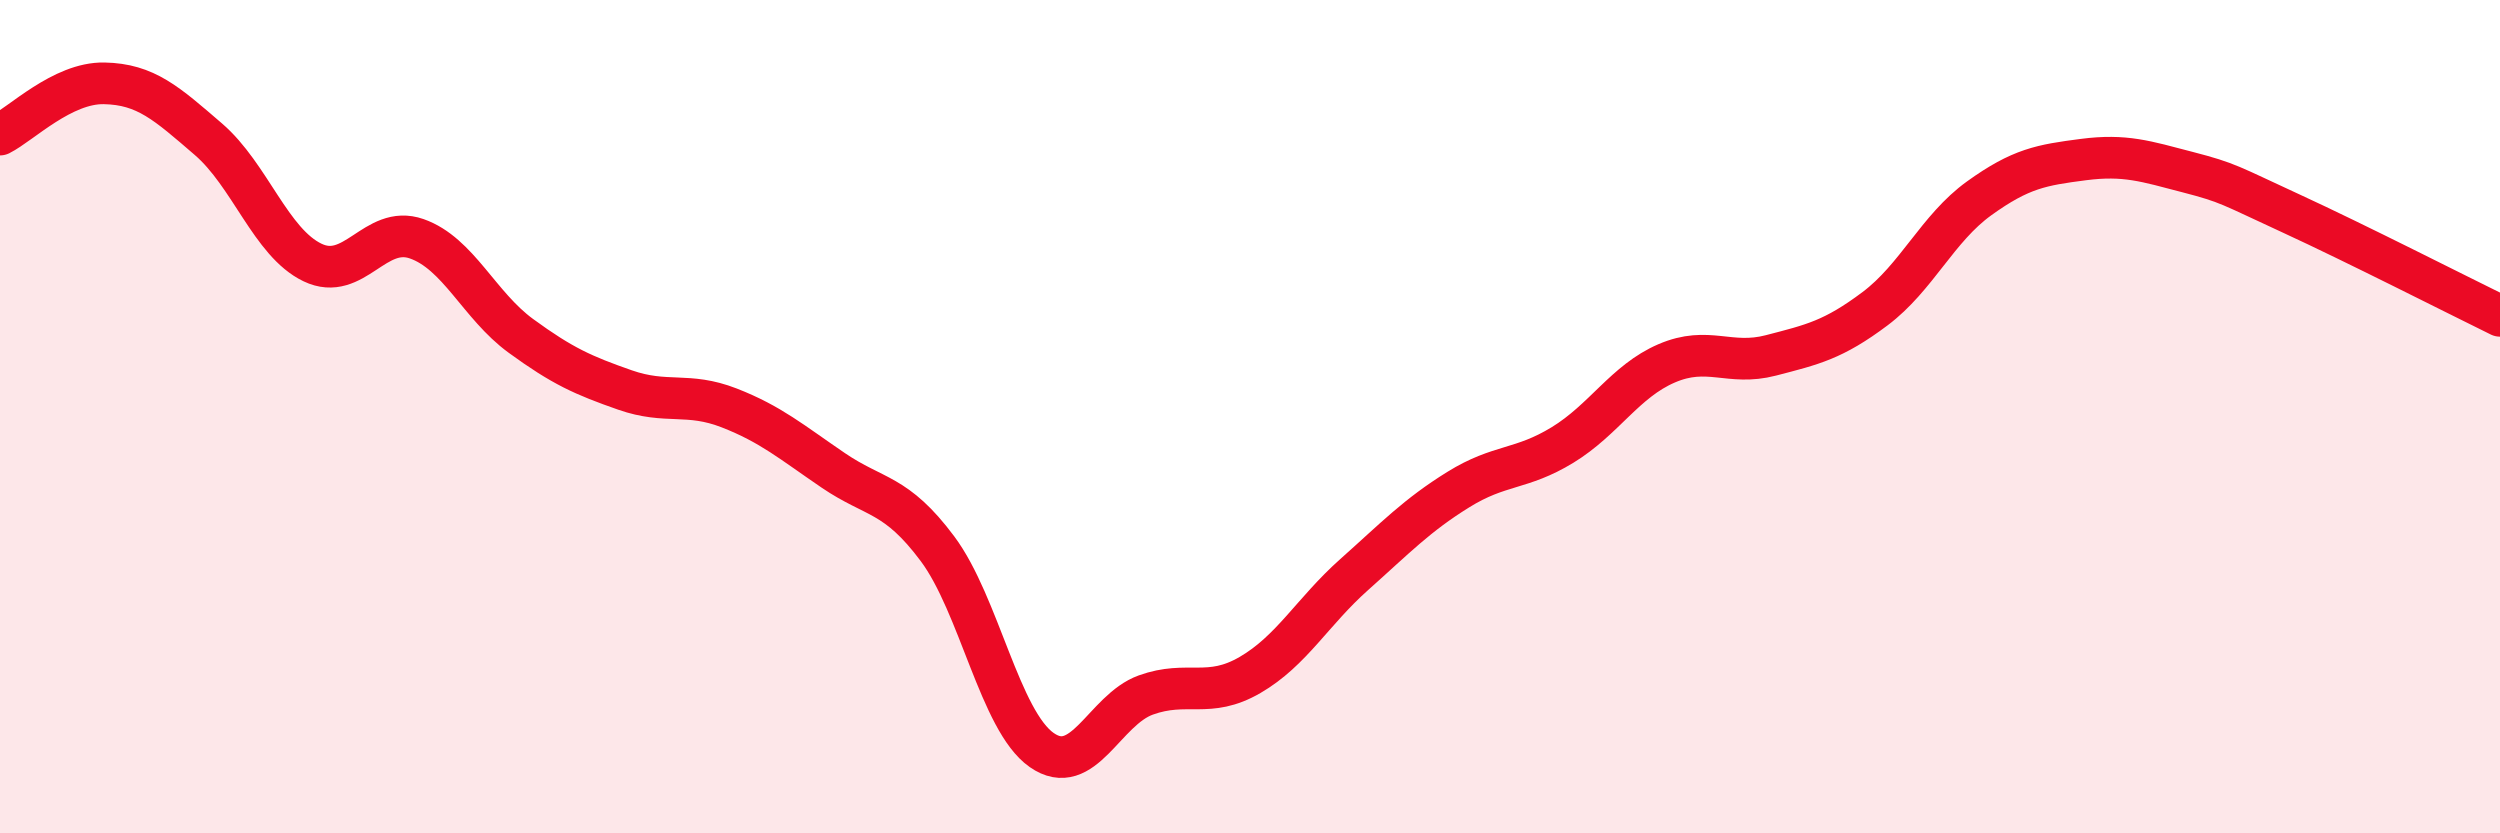
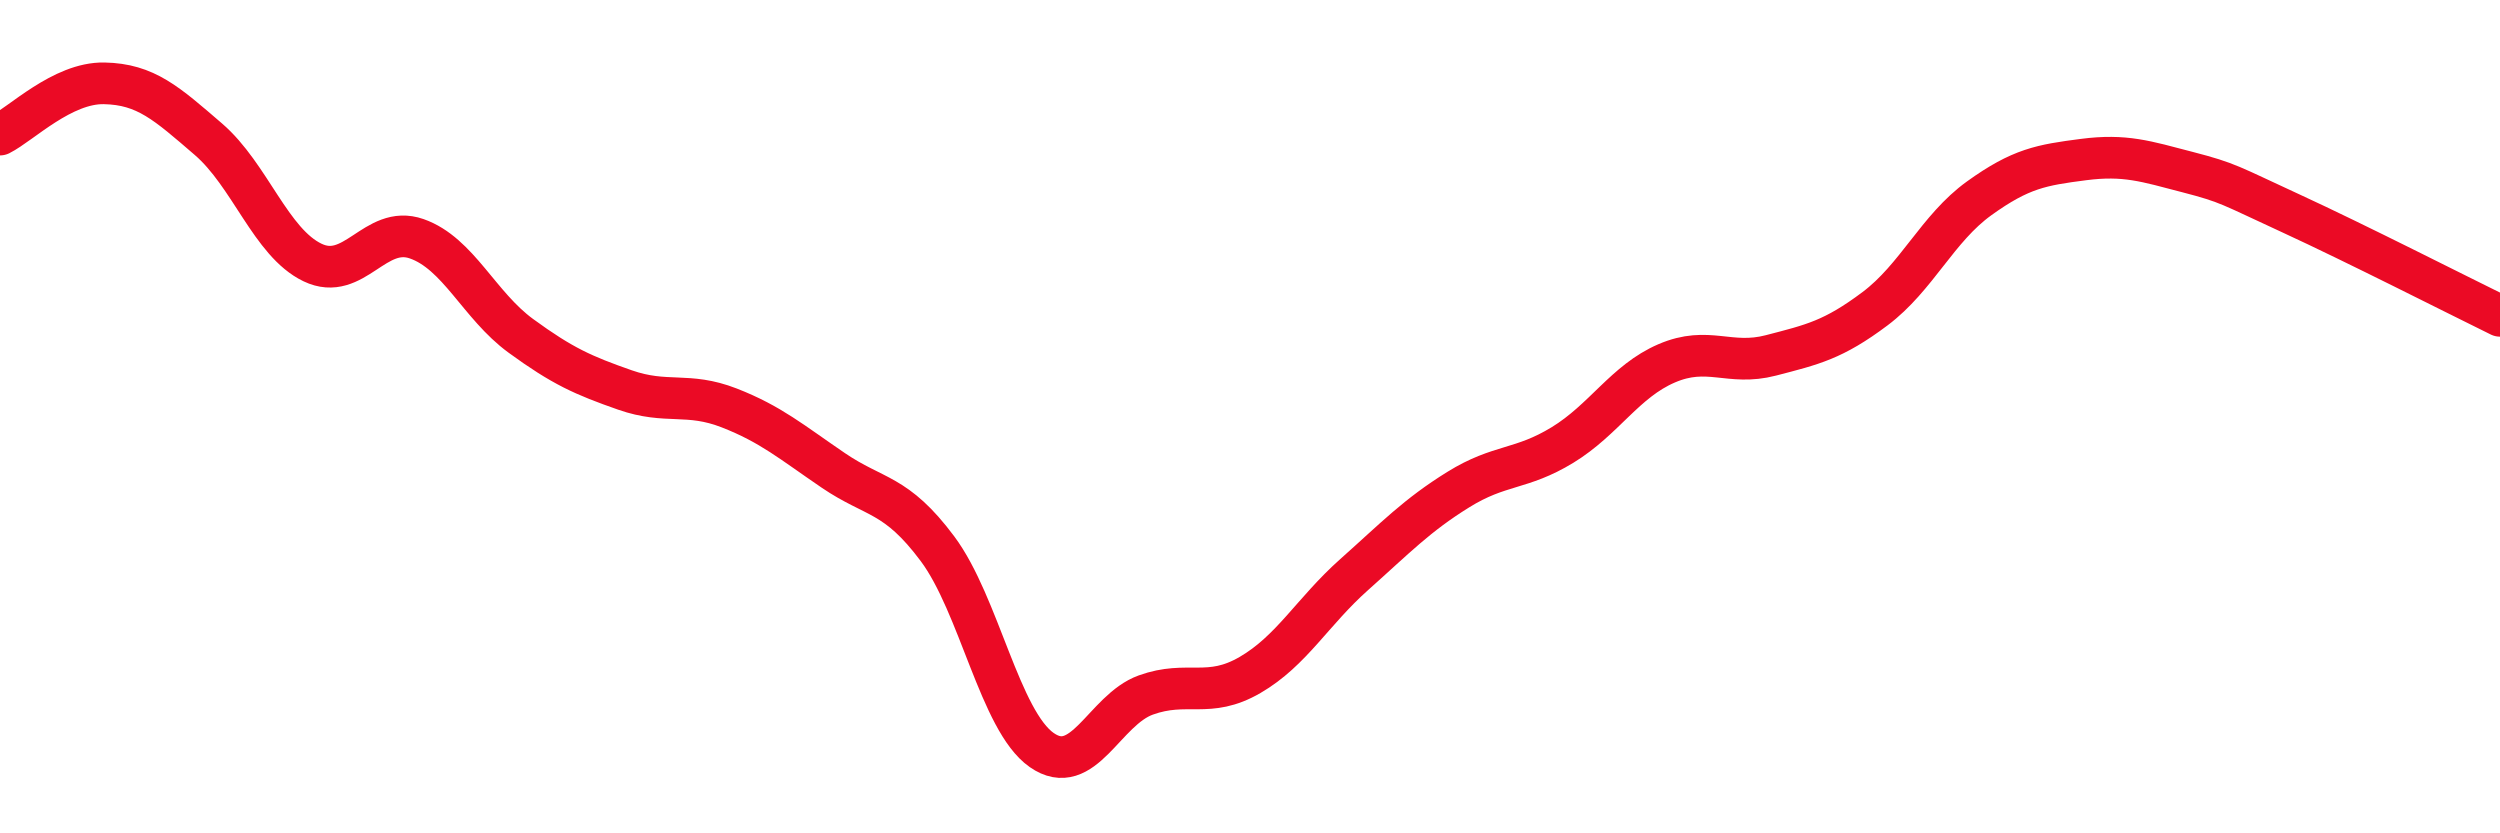
<svg xmlns="http://www.w3.org/2000/svg" width="60" height="20" viewBox="0 0 60 20">
-   <path d="M 0,3.23 C 0.5,2.98 1.5,1.98 2.5,2 C 3.5,2.02 4,2.48 5,3.34 C 6,4.2 6.5,5.82 7.5,6.3 C 8.5,6.78 9,5.38 10,5.73 C 11,6.08 11.5,7.33 12.5,8.06 C 13.5,8.79 14,9.01 15,9.36 C 16,9.71 16.5,9.4 17.5,9.79 C 18.5,10.18 19,10.61 20,11.29 C 21,11.97 21.5,11.83 22.5,13.17 C 23.5,14.51 24,17.3 25,18 C 26,18.7 26.5,17.04 27.5,16.68 C 28.5,16.32 29,16.78 30,16.2 C 31,15.62 31.5,14.68 32.5,13.79 C 33.5,12.9 34,12.37 35,11.75 C 36,11.13 36.5,11.29 37.5,10.68 C 38.5,10.07 39,9.15 40,8.72 C 41,8.29 41.5,8.79 42.5,8.53 C 43.5,8.27 44,8.16 45,7.41 C 46,6.66 46.5,5.48 47.5,4.76 C 48.5,4.04 49,3.96 50,3.83 C 51,3.7 51.5,3.87 52.5,4.13 C 53.5,4.39 53.5,4.44 55,5.13 C 56.5,5.82 59,7.09 60,7.58L60 20L0 20Z" fill="#EB0A25" opacity="0.1" stroke-linecap="round" stroke-linejoin="round" />
  <path d="M 0,3.23 C 0.5,2.98 1.5,1.98 2.5,2 C 3.5,2.02 4,2.48 5,3.34 C 6,4.2 6.5,5.82 7.5,6.3 C 8.5,6.78 9,5.38 10,5.73 C 11,6.08 11.5,7.33 12.5,8.06 C 13.5,8.79 14,9.01 15,9.36 C 16,9.71 16.5,9.4 17.5,9.79 C 18.5,10.18 19,10.61 20,11.29 C 21,11.97 21.5,11.83 22.5,13.17 C 23.5,14.51 24,17.3 25,18 C 26,18.7 26.5,17.04 27.5,16.68 C 28.5,16.32 29,16.78 30,16.2 C 31,15.62 31.5,14.68 32.5,13.79 C 33.5,12.9 34,12.37 35,11.75 C 36,11.13 36.5,11.29 37.5,10.68 C 38.5,10.07 39,9.15 40,8.72 C 41,8.29 41.5,8.79 42.5,8.53 C 43.5,8.27 44,8.16 45,7.41 C 46,6.66 46.5,5.48 47.5,4.76 C 48.5,4.04 49,3.96 50,3.83 C 51,3.7 51.5,3.87 52.5,4.13 C 53.5,4.39 53.5,4.44 55,5.13 C 56.5,5.82 59,7.09 60,7.58" stroke="#EB0A25" stroke-width="1" fill="none" stroke-linecap="round" stroke-linejoin="round" />
</svg>